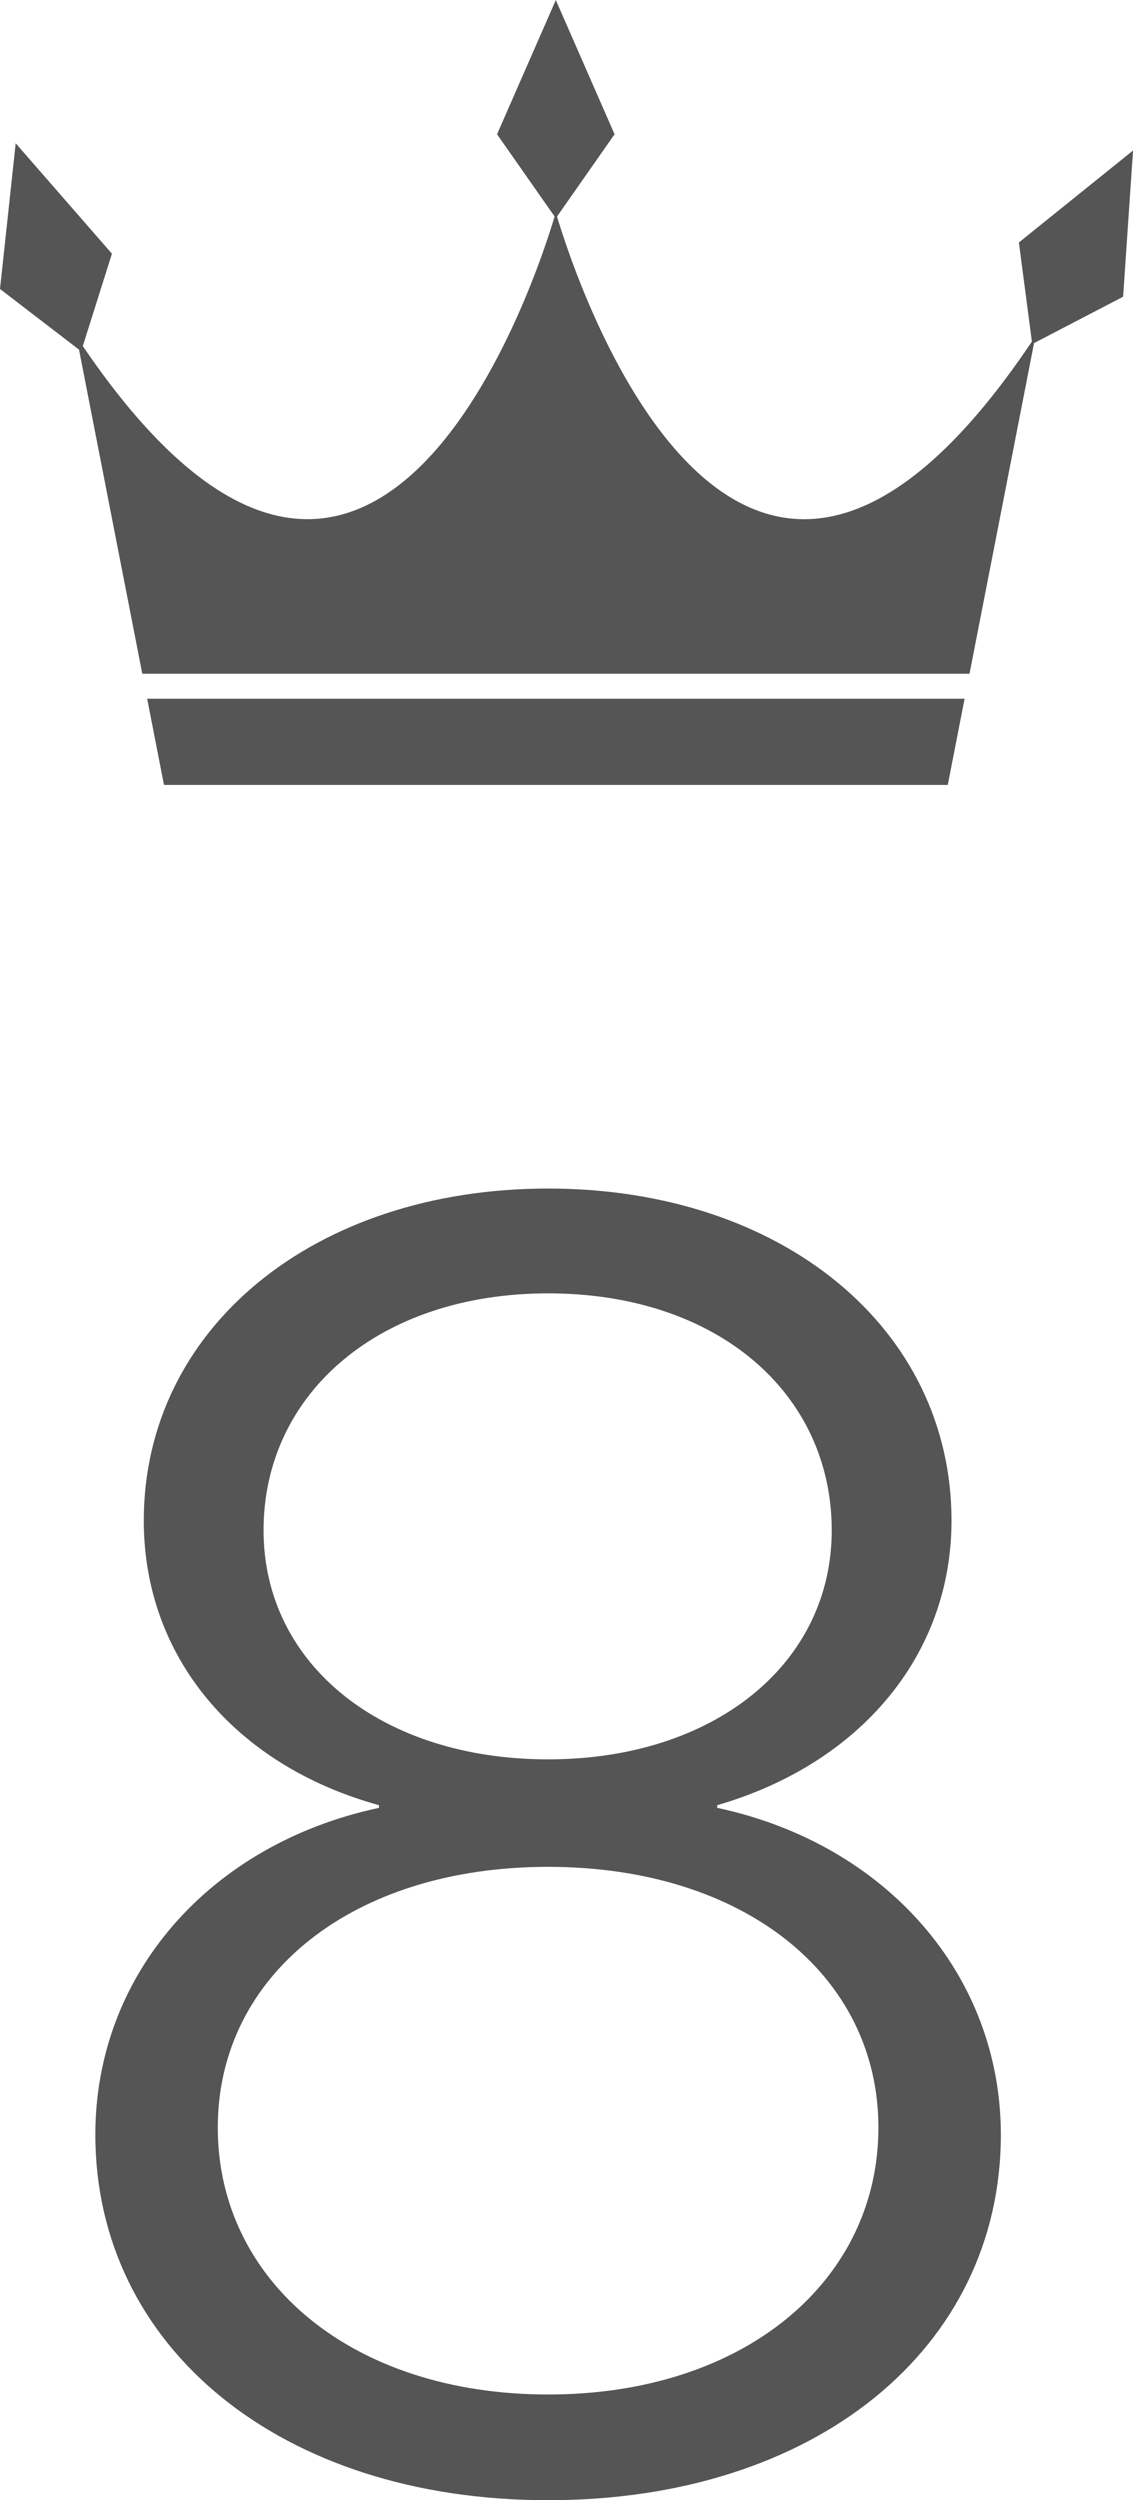
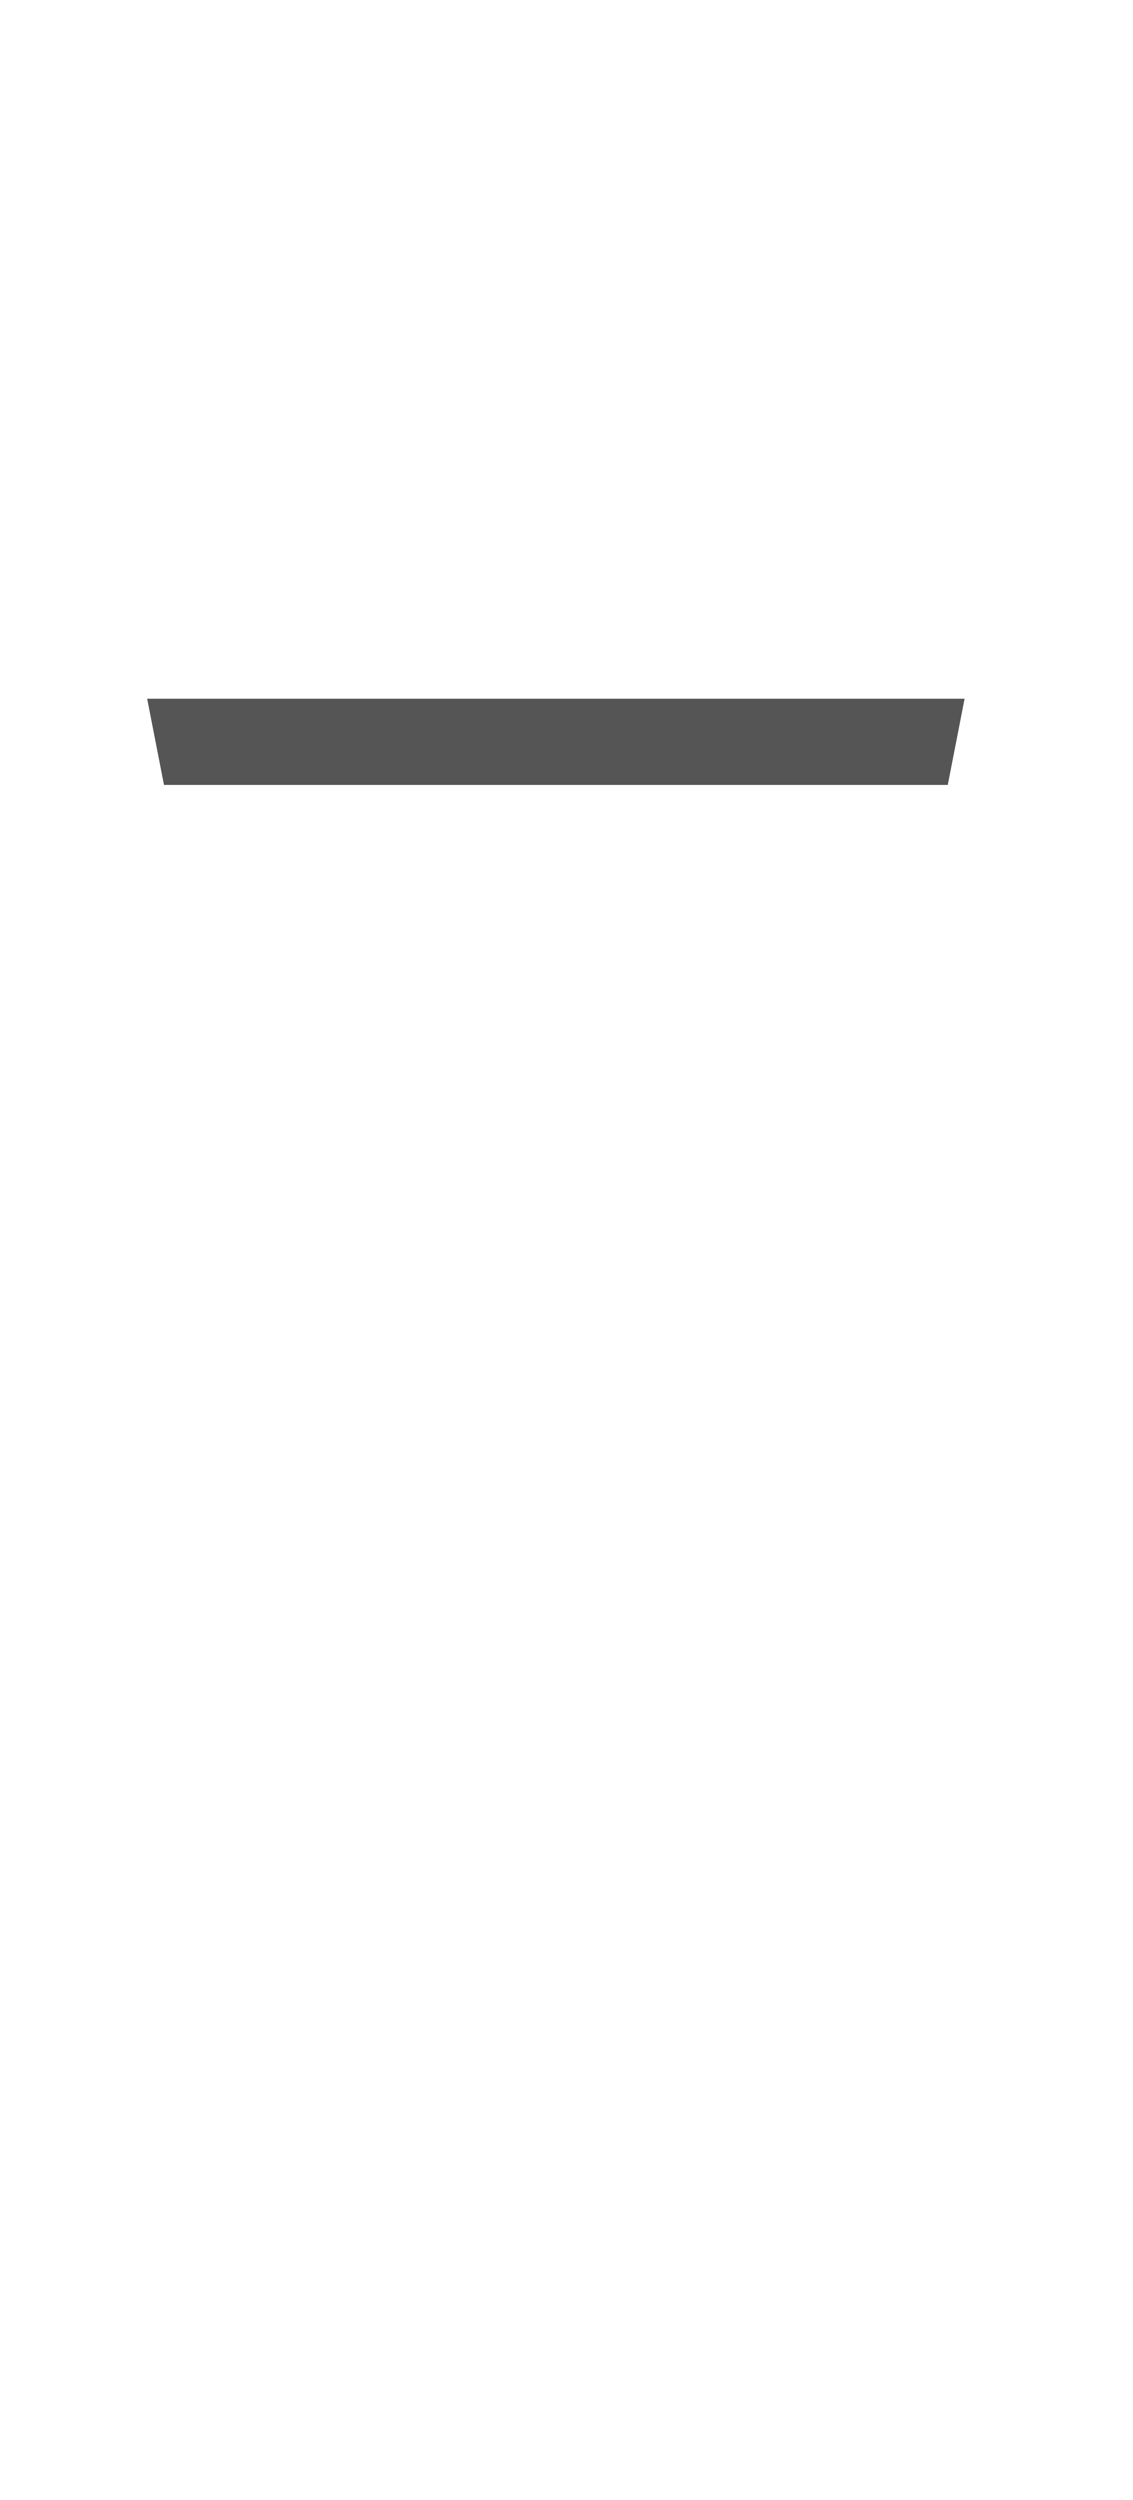
<svg xmlns="http://www.w3.org/2000/svg" id="_レイヤー_2" width="25.122" height="55.434" viewBox="0 0 25.122 55.434">
  <g id="_レイヤー_1-2">
    <polygon points="3.636 17.403 12.325 17.403 21.015 17.403 21.388 15.492 3.263 15.492 3.636 17.403" style="fill:#555;" />
-     <path d="M22.592,5.377l.288,2.196c-6.578,9.8-10.191-1.633-10.529-2.773l1.276-1.823-1.303-2.976-1.303,2.976,1.276,1.823c-.336,1.136-3.926,12.493-10.461,2.873l.646-2.048L.348,3.177l-.348,3.23,1.752,1.345,1.403,7.186h18.342l1.431-7.331,1.975-1.028.22-3.242-2.53,2.038Z" style="fill:#555;" />
-     <path d="M2.114,47.329c0-3.555,2.539-6.445,6.289-7.246v-.059c-3.184-.879-5.215-3.281-5.215-6.309,0-4.258,3.77-7.363,8.965-7.363s8.945,3.105,8.945,7.363c0,2.988-2.031,5.391-5.195,6.309v.059c3.75.801,6.289,3.711,6.289,7.246,0,4.727-4.102,8.105-10.039,8.105s-10.039-3.398-10.039-8.105ZM19.477,47.172c0-3.379-2.988-5.781-7.324-5.781s-7.324,2.402-7.324,5.781c0,3.398,2.969,5.918,7.324,5.918s7.324-2.52,7.324-5.918ZM18.442,33.93c0-3.027-2.52-5.254-6.289-5.254-3.75,0-6.309,2.227-6.309,5.254,0,2.969,2.617,5.078,6.309,5.078,3.672,0,6.289-2.109,6.289-5.078Z" style="fill:#555;" />
  </g>
</svg>